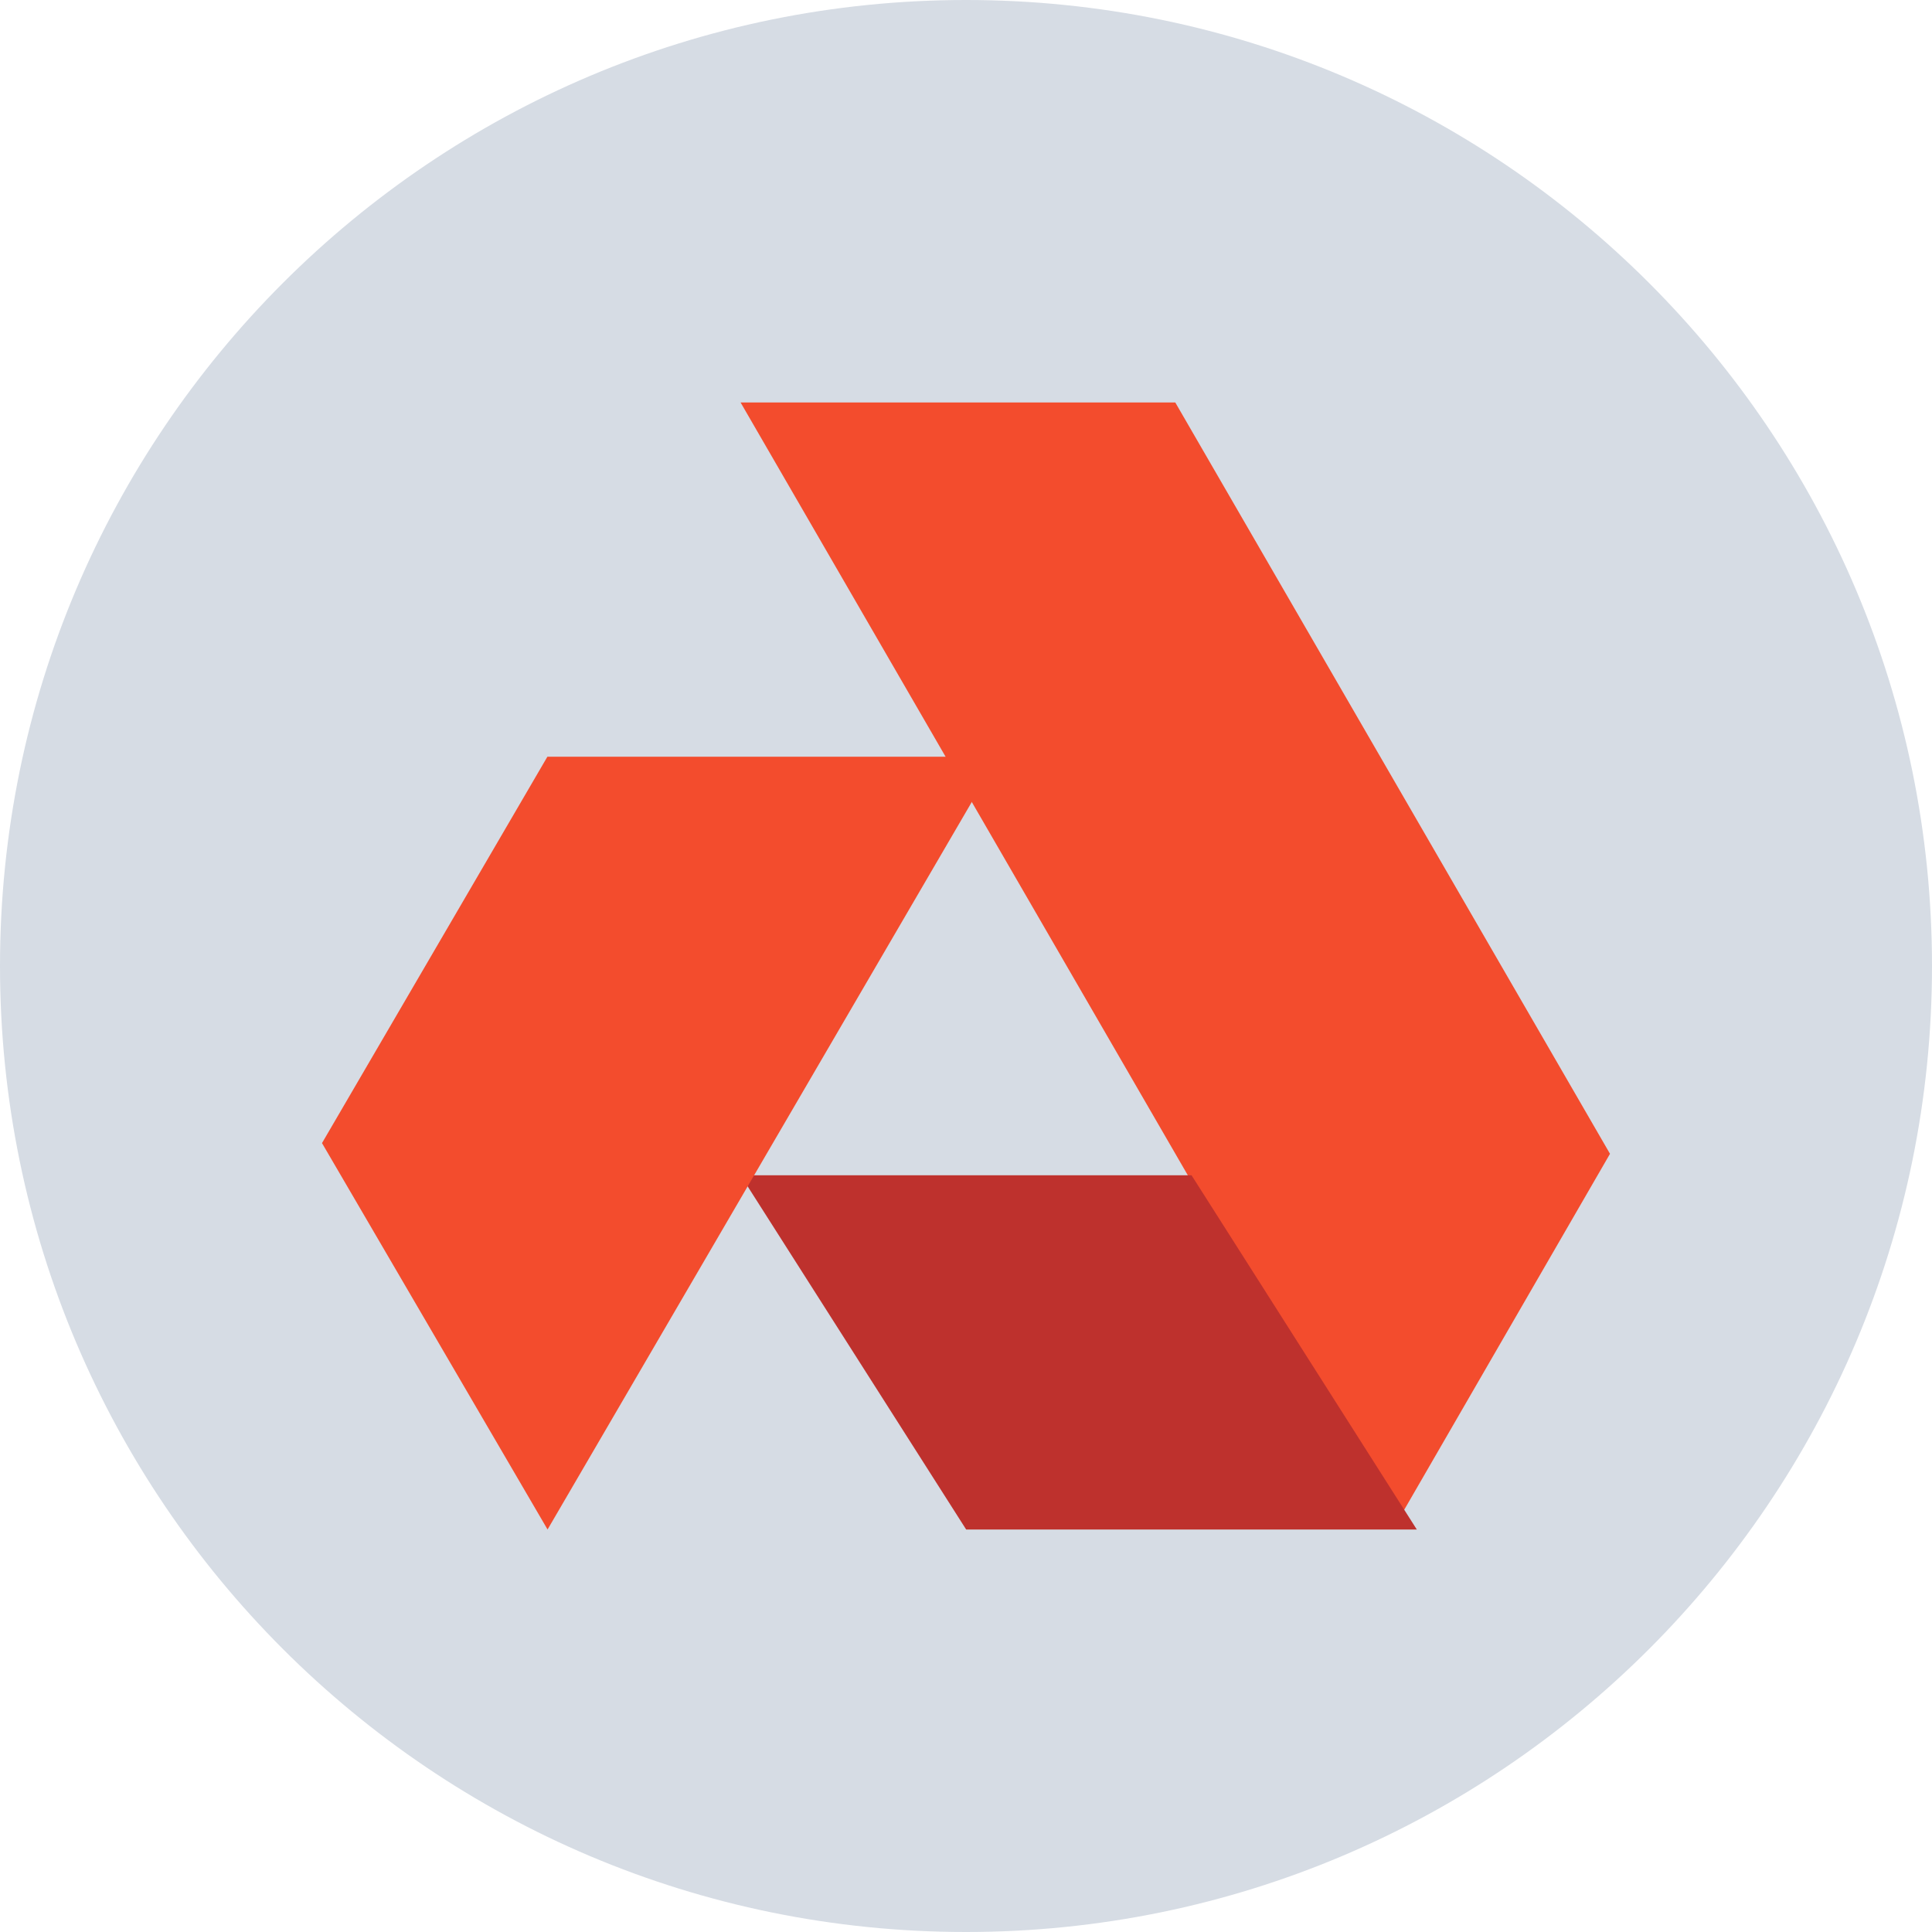
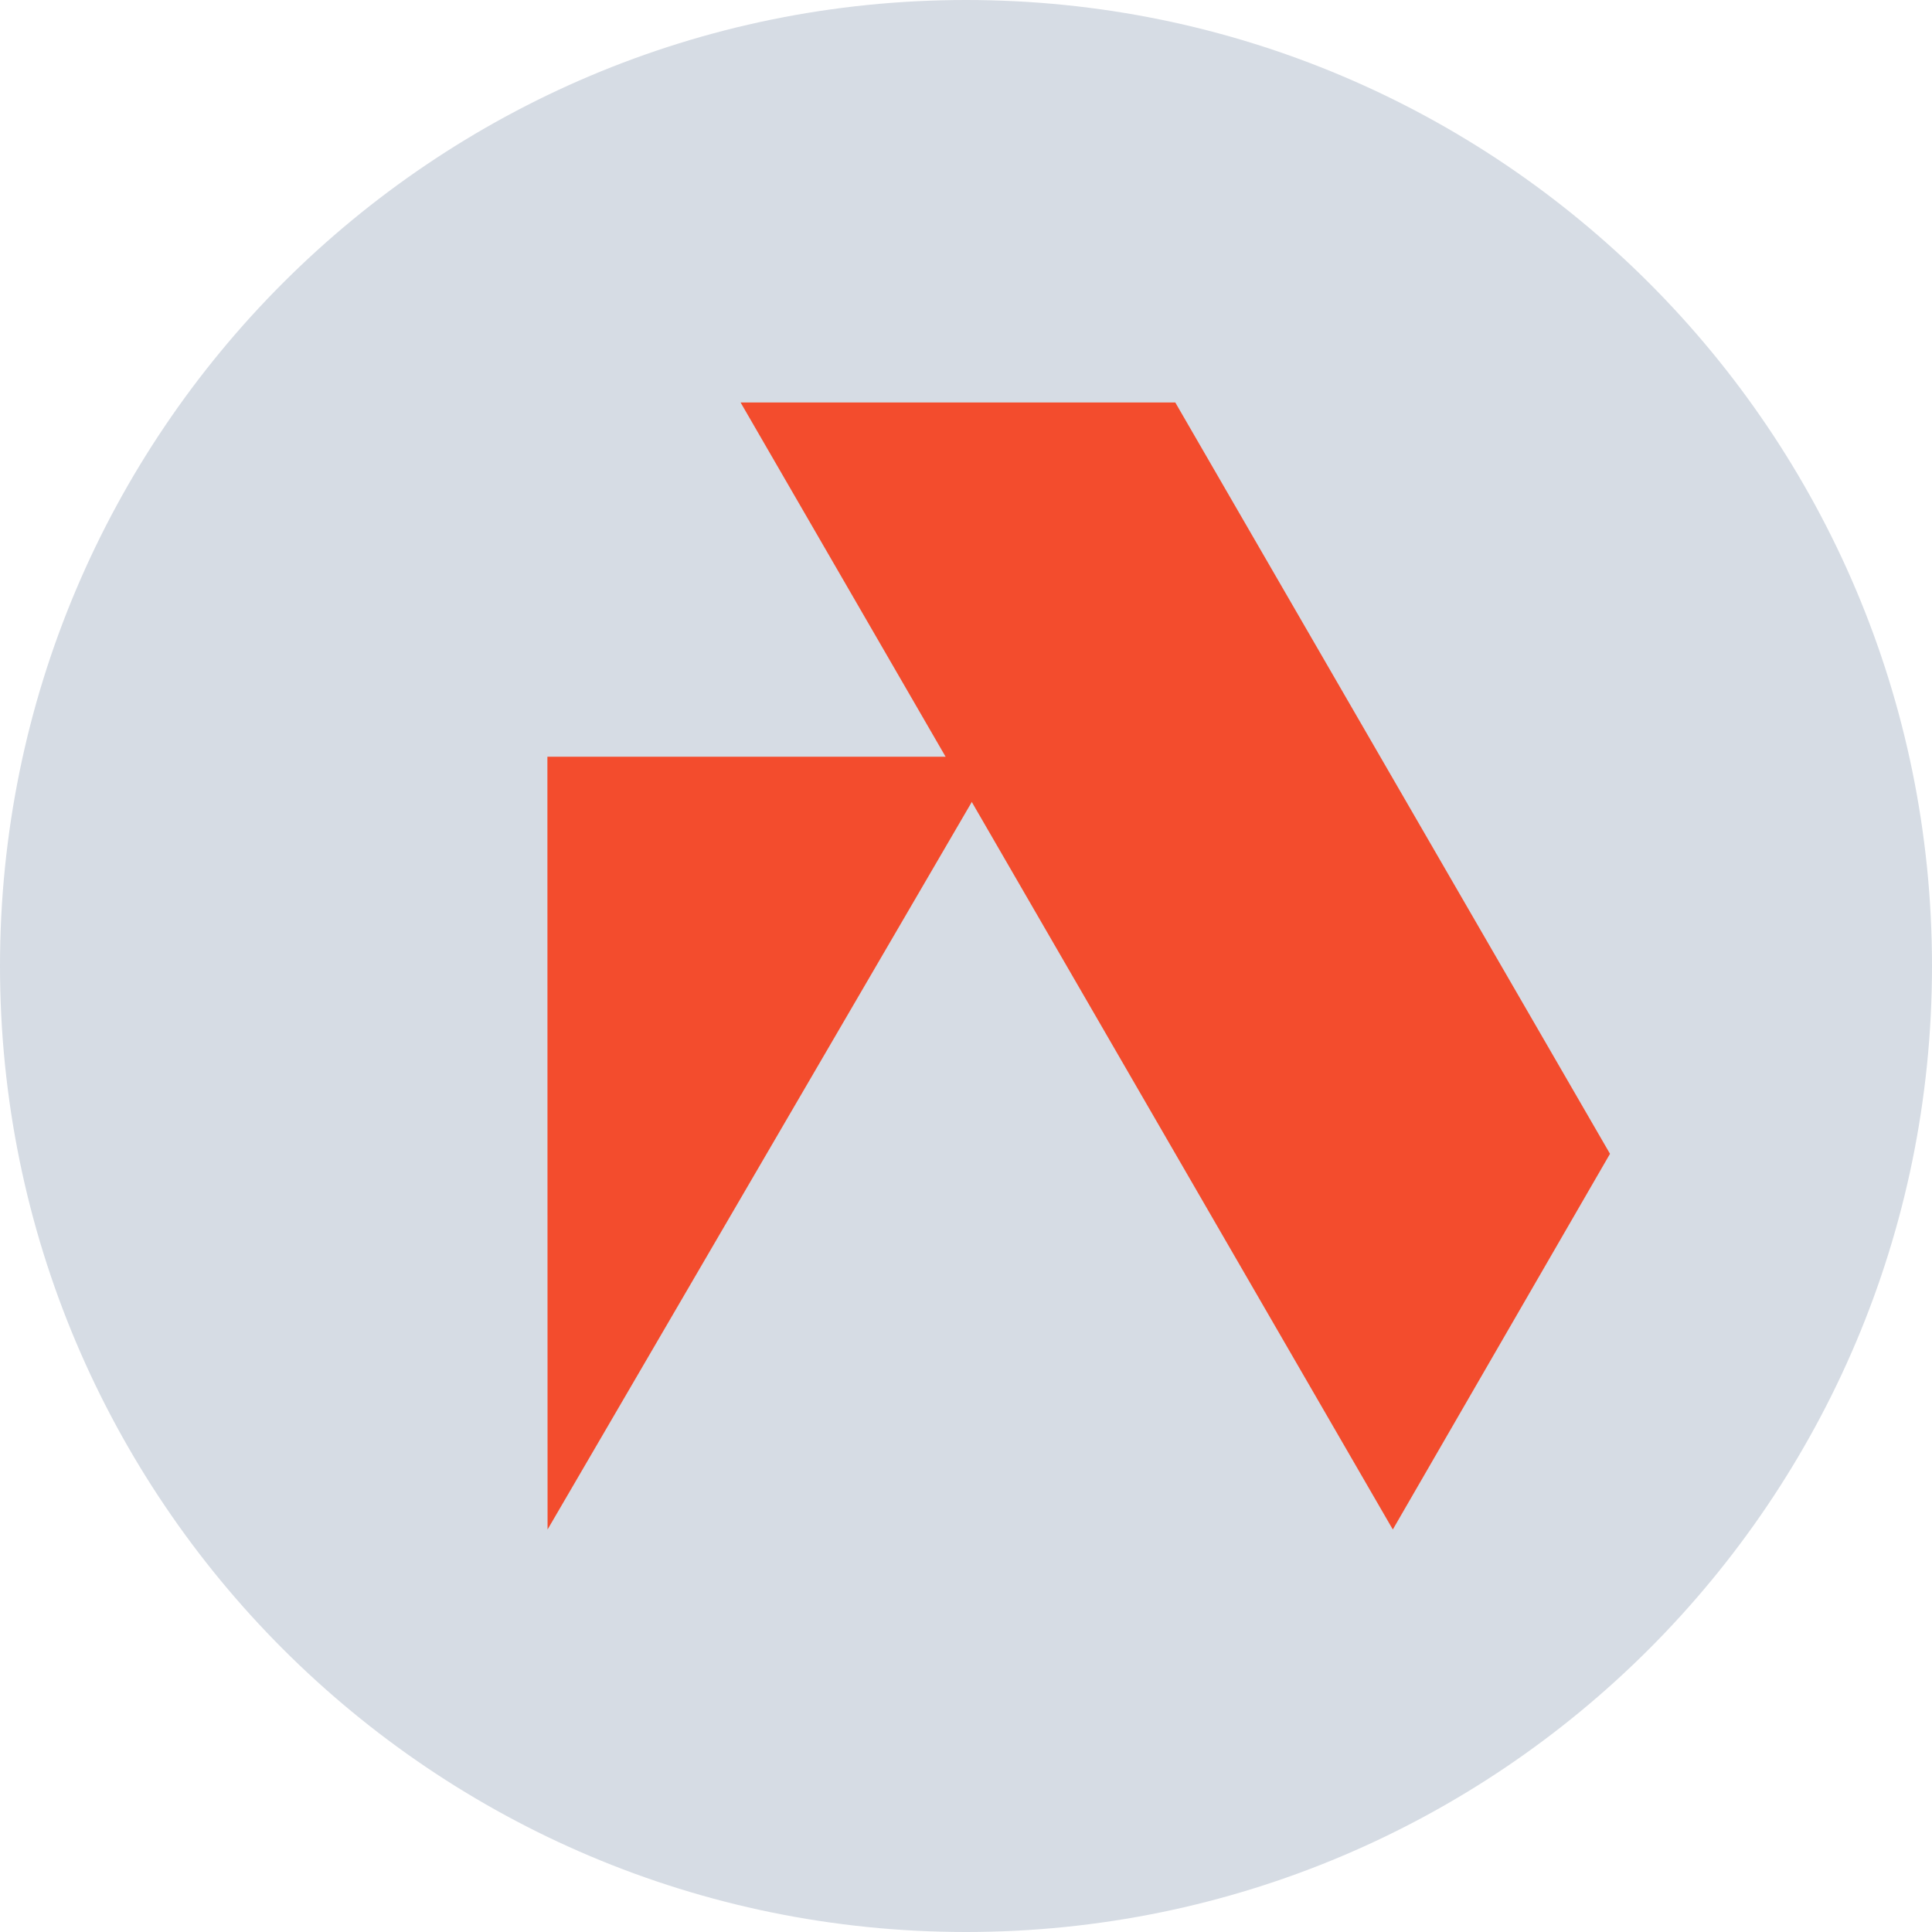
<svg xmlns="http://www.w3.org/2000/svg" width="24" height="24" viewBox="0 0 24 24" fill="none">
  <path d="M24 12C24 18.627 18.627 24 12 24C5.373 24 0 18.627 0 12C0 5.373 5.373 0 12 0C18.627 0 24 5.373 24 12Z" fill="#D6DCE4" />
  <path d="M9.2 5L17.302 19L20 14.333L14.6 5H9.2Z" fill="#F34C2D" />
-   <path d="M9.2 14.6L12.002 19H17.6L14.802 14.6H9.2Z" fill="#BE312D" />
-   <path d="M6.8 9.4L4 14.2L6.802 19L12.4 9.4H6.8Z" fill="#F34C2D" />
+   <path d="M6.8 9.4L6.802 19L12.4 9.4H6.8Z" fill="#F34C2D" />
</svg>